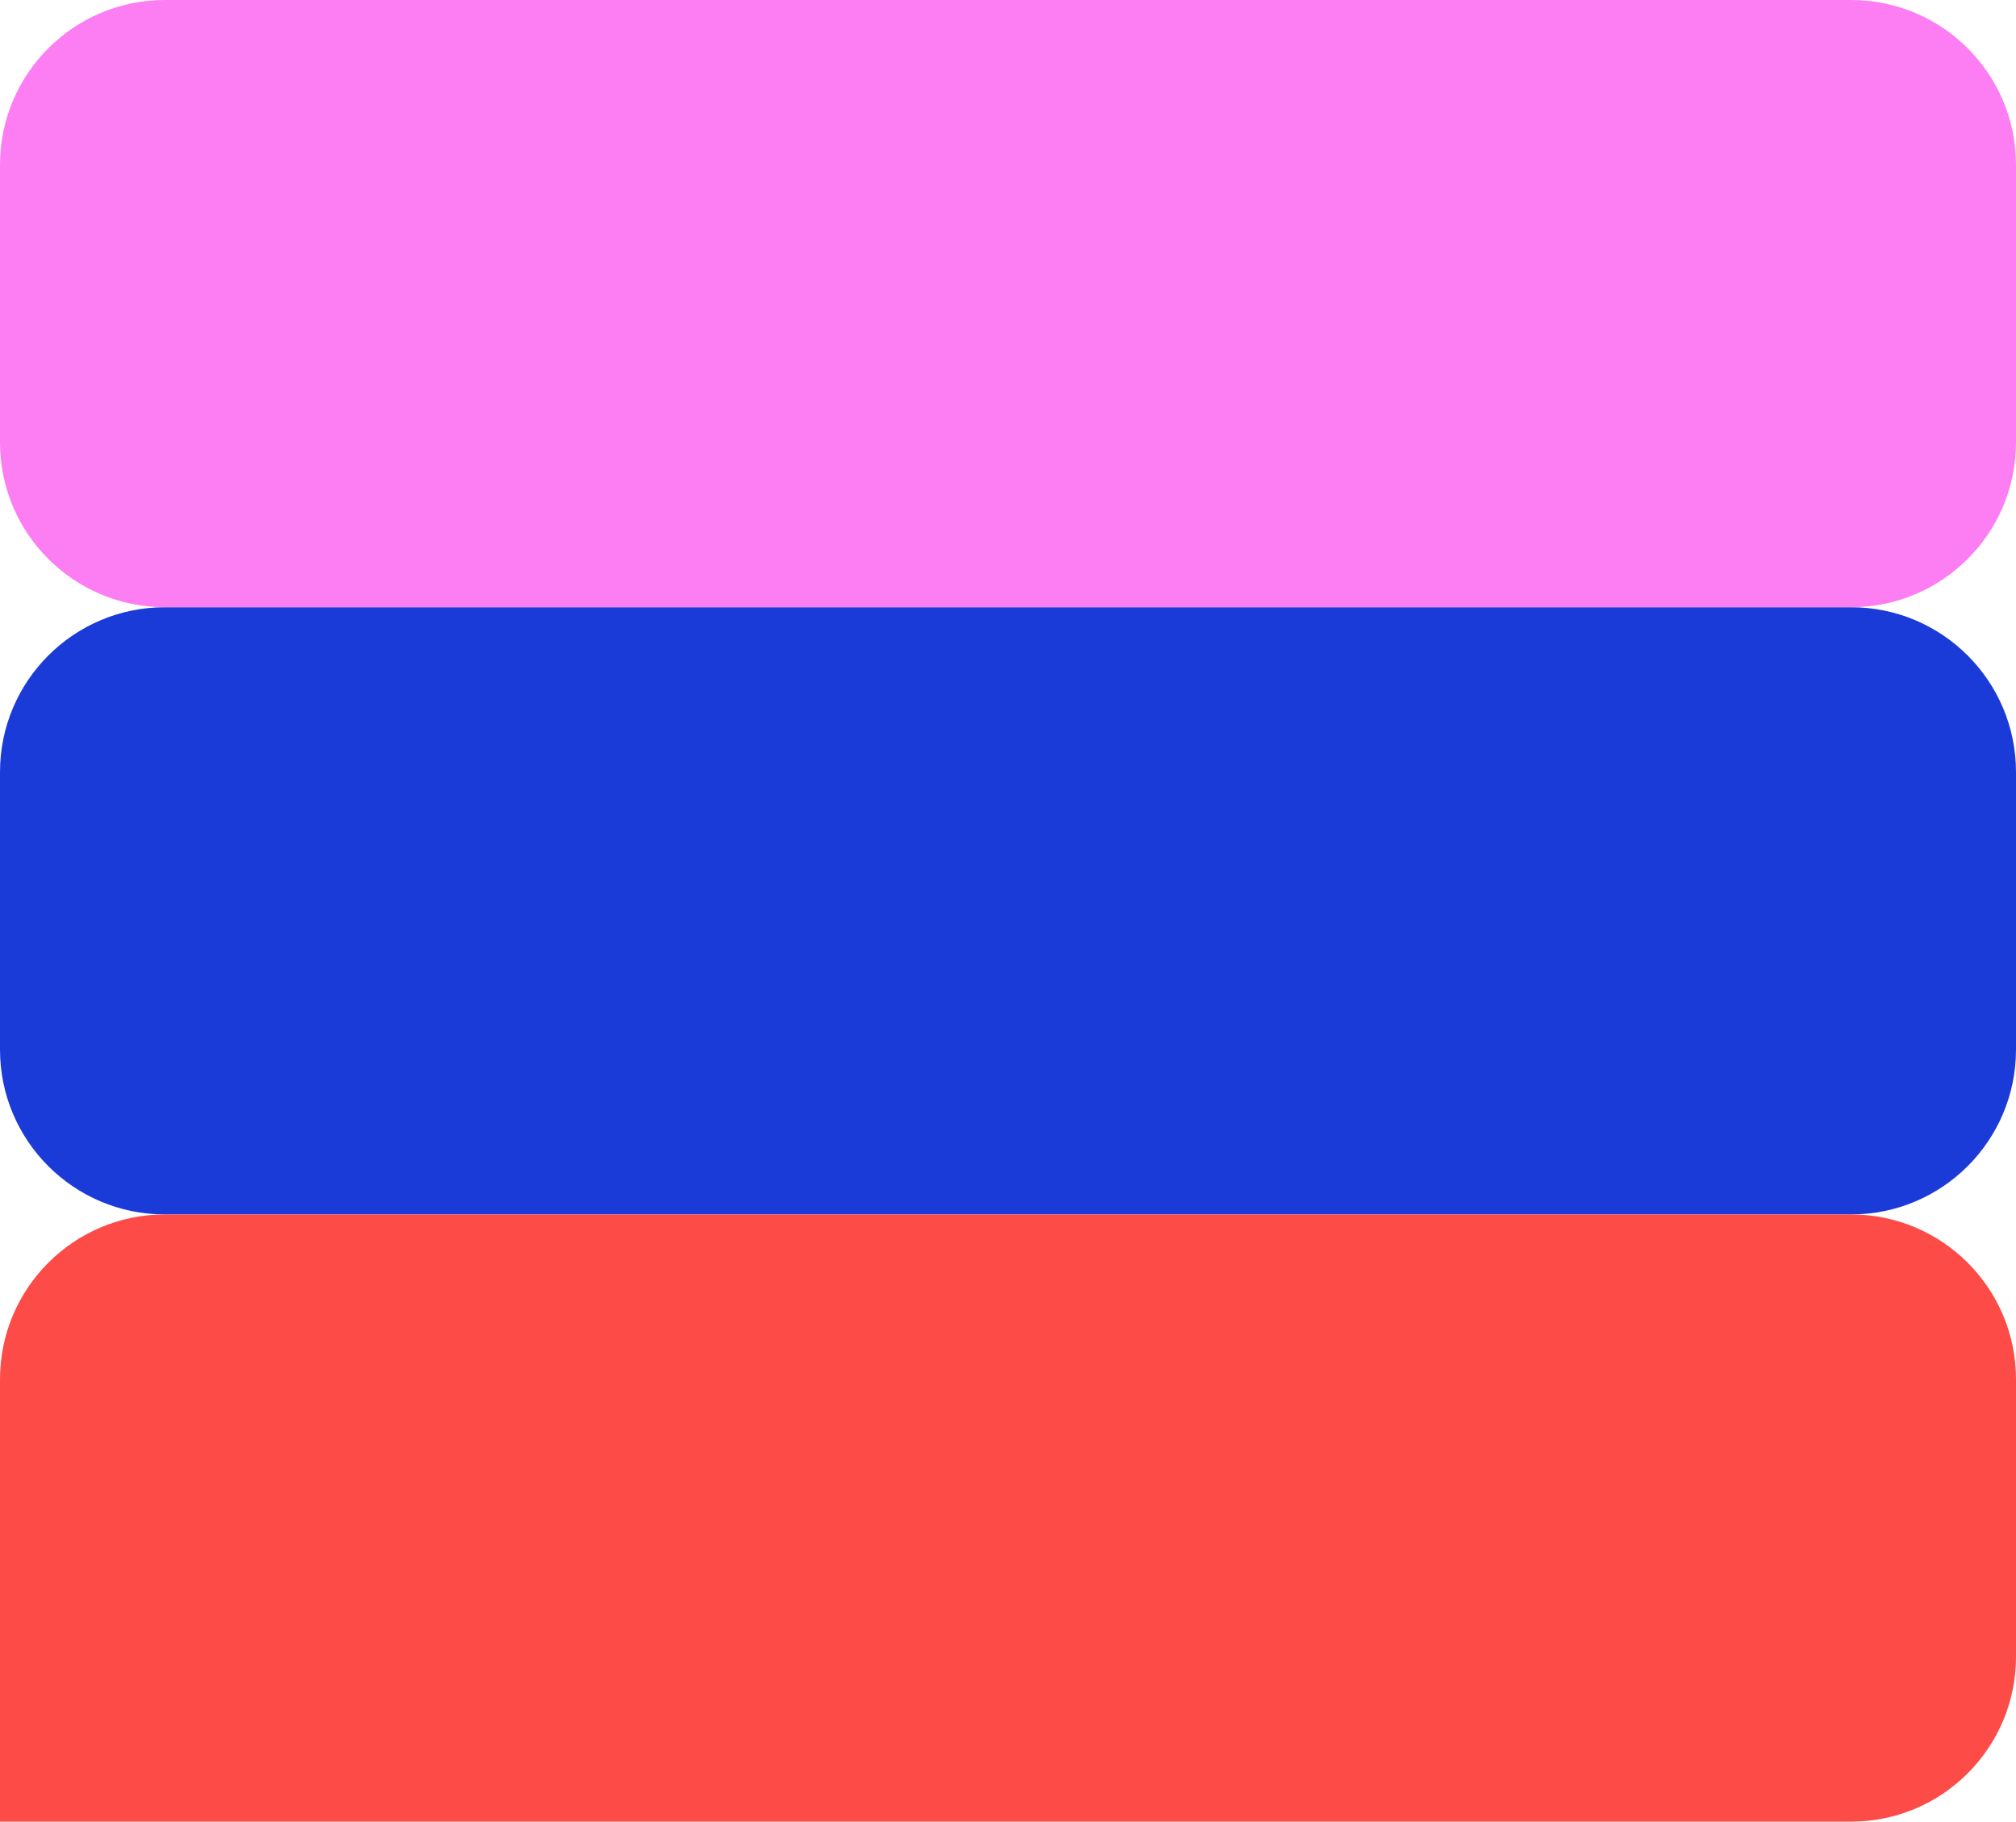
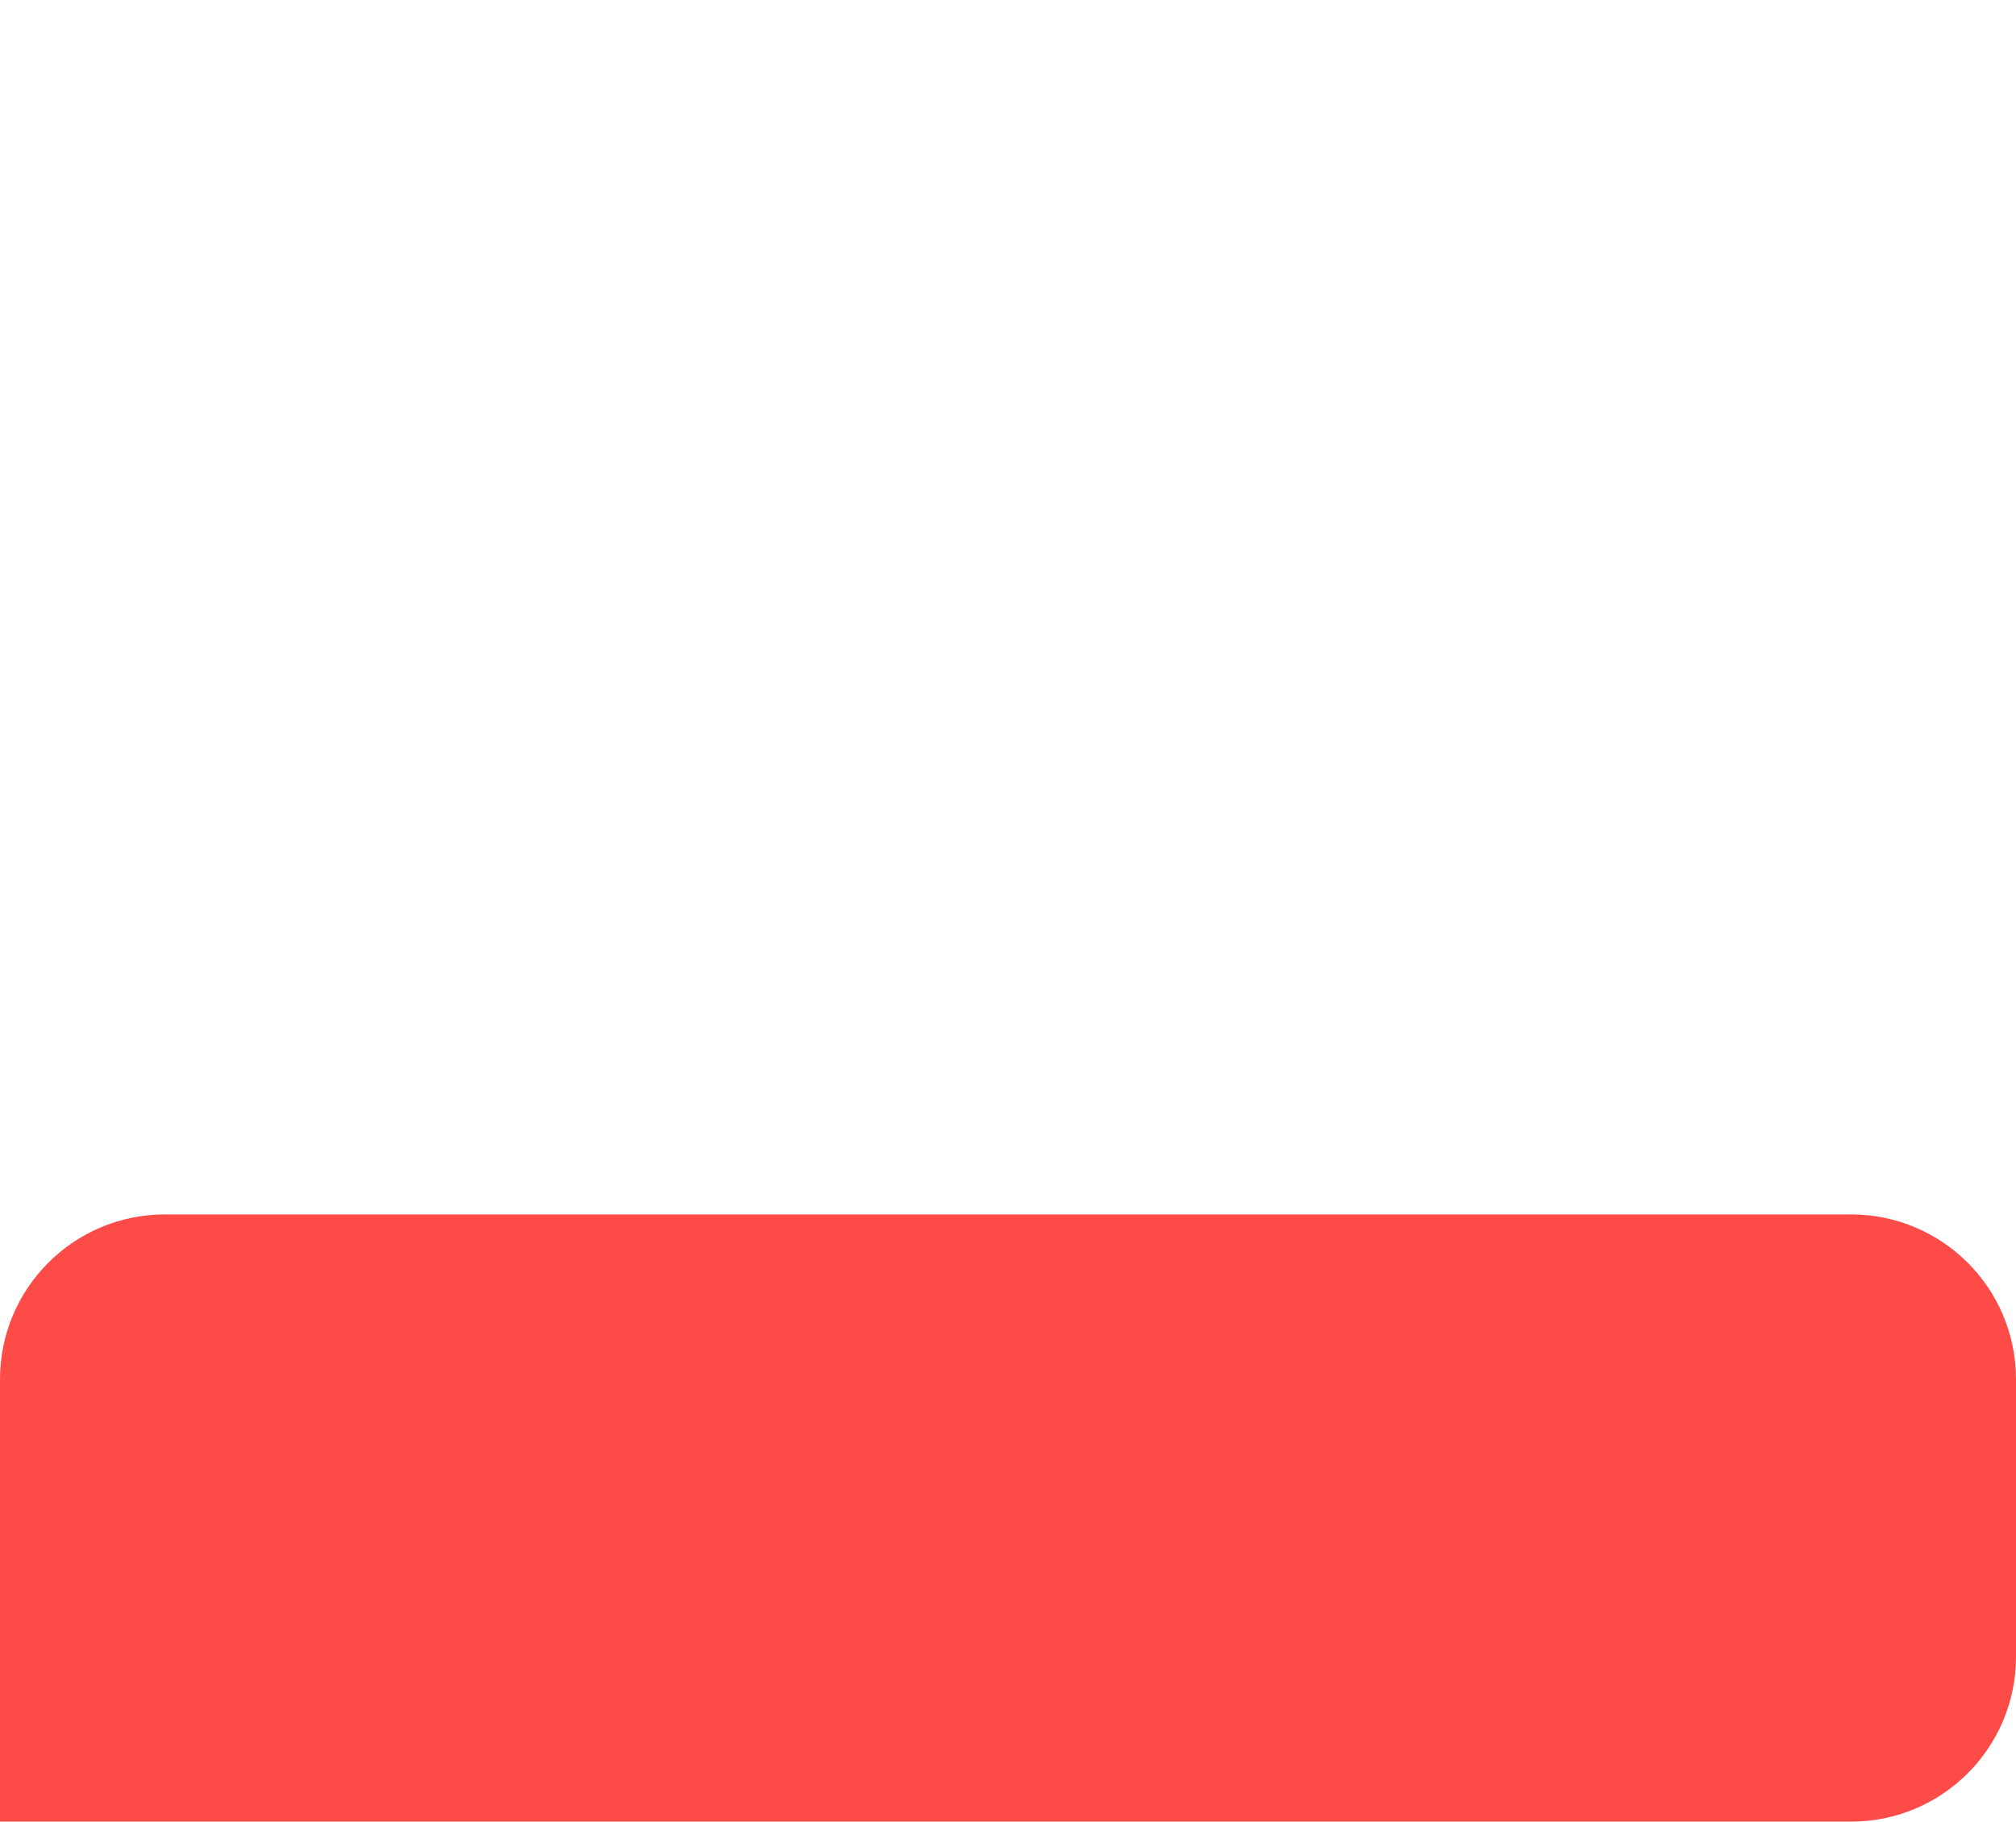
<svg xmlns="http://www.w3.org/2000/svg" width="1200" height="1085" viewBox="0 0 1200 1085" fill="none">
-   <path d="M1200 624.909V459.696C1200 405.485 1156.05 361.539 1101.84 361.539L98.157 361.539C43.947 361.539 0 405.485 0 459.696V624.909C0 679.12 43.947 723.066 98.157 723.066H1101.84C1156.05 723.066 1200 679.12 1200 624.909Z" fill="#1B3BD8" />
-   <path d="M1200 263.37V98.157C1200 43.946 1156.05 0 1101.84 0L98.157 0C43.947 0 0 43.946 0 98.157V263.37C0 317.581 43.947 361.527 98.157 361.527L1101.84 361.527C1156.05 361.527 1200 317.581 1200 263.37Z" fill="#FD7DF3" />
  <path d="M1200 986.426V821.213C1200 766.921 1155.96 723.056 1101.84 723.056H98.16C43.868 723.056 0.003 767.101 0.003 821.213V1084.58H1101.84C1156.13 1084.58 1200 1040.54 1200 986.426Z" fill="#FD4B48" />
</svg>